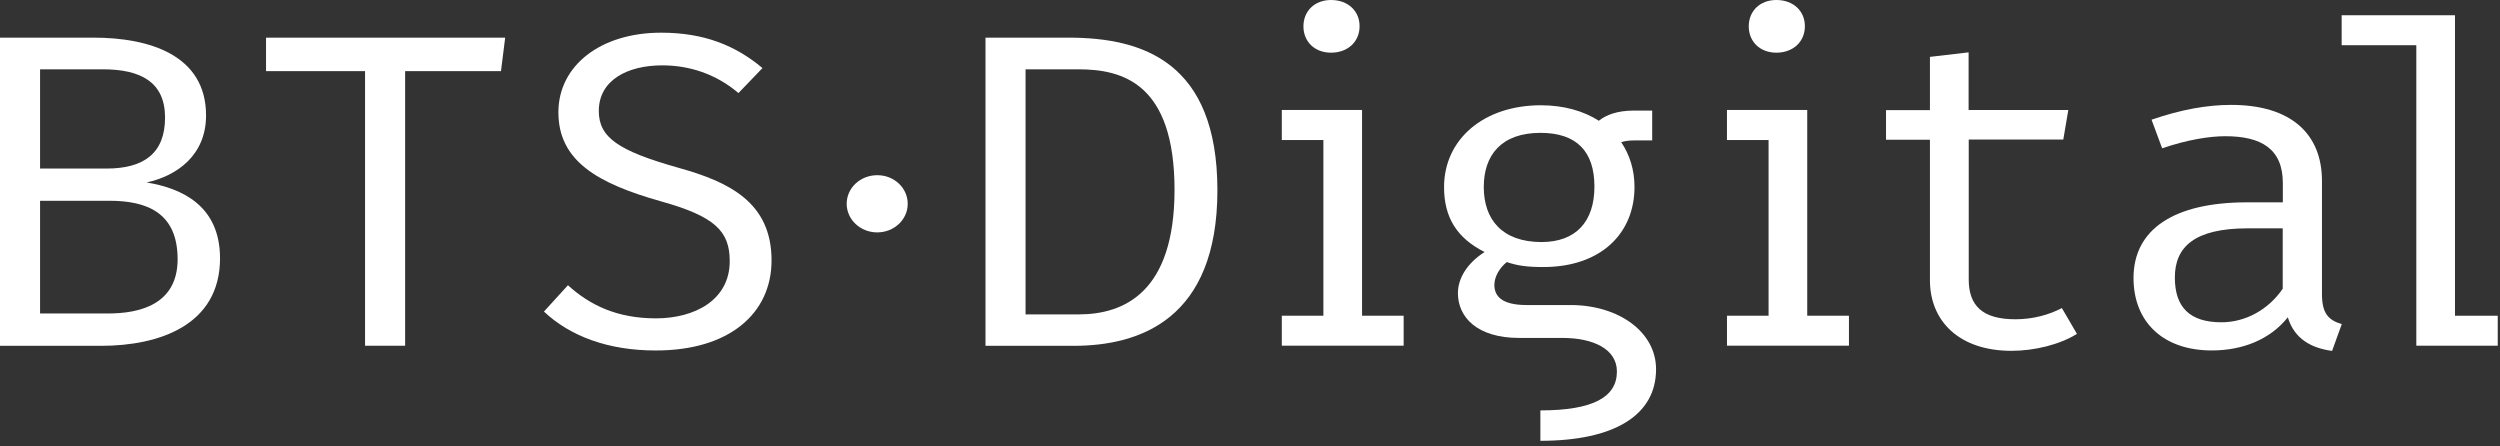
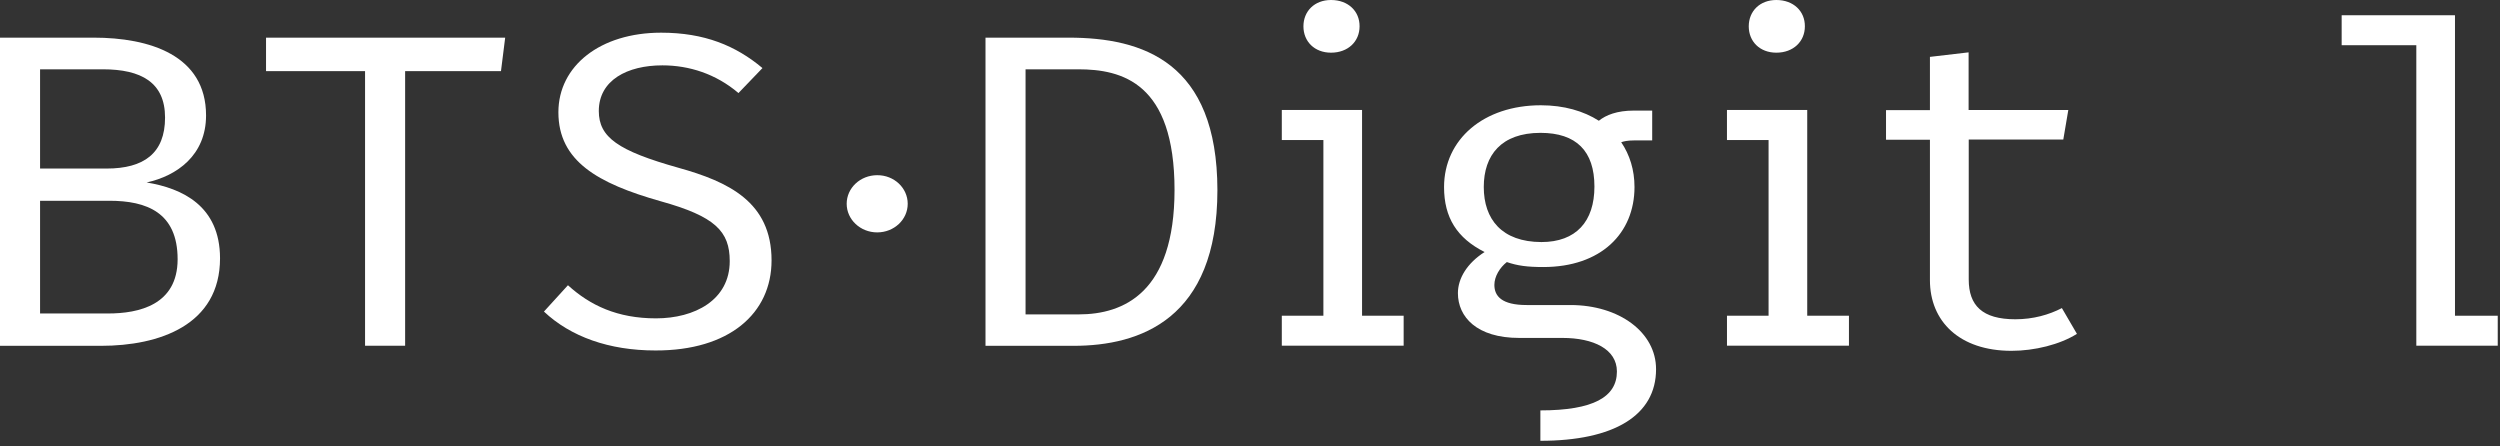
<svg xmlns="http://www.w3.org/2000/svg" width="140" height="25" viewBox="0 0 140 25" fill="none">
  <rect x="0" y="0" width="140" height="25" fill="#333333" stroke="none" />
  <path d="M101.205 6.158H96.711V7.842H99.04V17.68H96.711V19.358H103.541V17.68H101.205V6.158Z" fill="white" />
  <path d="M99.475 0C98.549 0 97.93 0.627 97.93 1.475C97.93 2.323 98.549 2.95 99.475 2.95C100.427 2.95 101.073 2.323 101.073 1.475C101.08 0.627 100.434 0 99.475 0Z" fill="white" />
  <path d="M76.275 6.158H71.781V7.842H74.11V17.68H71.781V19.358H78.604V17.68H76.275V6.158Z" fill="white" />
  <path d="M74.538 0C73.612 0 72.992 0.627 72.992 1.475C72.992 2.323 73.612 2.95 74.538 2.95C75.49 2.95 76.136 2.323 76.136 1.475C76.143 0.627 75.497 0 74.538 0Z" fill="white" />
  <path d="M60.406 17.606H57.431V3.881H60.38C62.832 3.881 65.774 4.634 65.774 10.642C65.768 16.359 62.956 17.606 60.406 17.606ZM59.838 2.108H55.188V19.366H60.125C63.817 19.366 68.175 17.891 68.175 10.648C68.168 3.482 64.013 2.108 59.838 2.108Z" fill="white" />
  <path d="M43.207 14.581C43.207 11.301 40.78 10.174 37.995 9.396C34.616 8.446 33.533 7.692 33.533 6.217C33.533 4.489 35.131 3.66 37.095 3.66C38.589 3.66 40.089 4.135 41.354 5.211L42.698 3.812C41.204 2.558 39.45 1.83 37.023 1.83C33.618 1.83 31.27 3.685 31.27 6.287C31.27 9.016 33.462 10.269 36.997 11.27C40.043 12.118 40.865 12.947 40.865 14.625C40.865 16.803 38.901 17.828 36.736 17.828C34.57 17.828 33.044 17.1 31.805 15.973L30.461 17.448C31.955 18.854 34.101 19.626 36.703 19.626C40.832 19.639 43.207 17.556 43.207 14.581Z" fill="white" />
  <path d="M22.687 3.982H28.055L28.29 2.108H14.898V3.982H20.443V19.36H22.687V3.982Z" fill="white" />
  <path d="M6.047 17.555H2.244V11.243H6.125C8.212 11.243 9.947 11.896 9.947 14.523C9.941 17.081 7.775 17.555 6.047 17.555ZM2.244 3.881H5.76C7.899 3.881 9.243 4.609 9.243 6.584C9.243 8.584 8.056 9.439 5.968 9.439H2.244V3.881ZM8.212 10.218C9.915 9.844 11.539 8.692 11.539 6.464C11.539 3.083 8.362 2.108 5.244 2.108H0V19.366H5.662C8.91 19.366 12.322 18.214 12.322 14.459C12.315 11.522 10.202 10.547 8.212 10.218Z" fill="white" />
  <path d="M83.091 10.472C83.091 8.693 84.069 7.44 86.268 7.44C88.277 7.44 89.288 8.465 89.288 10.447C89.288 12.403 88.258 13.555 86.32 13.555C84.102 13.549 83.091 12.277 83.091 10.472ZM87.944 17.082H85.491C84.096 17.082 83.685 16.581 83.685 15.955C83.685 15.48 83.992 14.98 84.383 14.676C84.976 14.879 85.518 14.954 86.425 14.954C89.647 14.954 91.532 13.074 91.532 10.472C91.532 9.516 91.265 8.668 90.788 7.965C90.925 7.915 91.147 7.864 91.493 7.864H92.523V6.193H91.493C90.56 6.193 89.934 6.439 89.536 6.762C88.681 6.218 87.585 5.895 86.287 5.895C83.085 5.895 80.867 7.801 80.867 10.479C80.867 12.182 81.591 13.334 83.137 14.113C82.159 14.739 81.643 15.588 81.643 16.417C81.643 17.747 82.7 18.924 85.075 18.924H87.5C89.229 18.924 90.547 19.551 90.547 20.804C90.547 22.229 89.229 22.982 86.261 22.982V24.685C90.39 24.685 92.739 23.261 92.739 20.678C92.745 18.614 90.678 17.082 87.944 17.082Z" fill="white" />
  <path d="M99.171 6.163H96.711V7.821H99.171V6.163Z" fill="white" />
  <path d="M115.466 17.253C114.743 17.626 113.868 17.879 112.858 17.879C110.999 17.879 110.249 17.101 110.249 15.651V7.813H115.545L115.825 6.161H110.242V2.932L108.076 3.185V6.167H105.617V7.826H108.076V15.689C108.076 17.993 109.726 19.646 112.642 19.646C113.934 19.646 115.349 19.298 116.308 18.696L115.466 17.253Z" fill="white" />
-   <path d="M127.832 16.168C127.03 17.346 125.744 18.048 124.401 18.048C122.62 18.048 121.792 17.2 121.792 15.541C121.792 13.838 122.875 12.787 125.868 12.787H127.832V16.168ZM130.03 16.466V10.128C130.03 7.526 128.328 5.874 124.949 5.874C123.605 5.874 122.164 6.127 120.487 6.703L121.08 8.305C122.477 7.83 123.71 7.628 124.616 7.628C126.625 7.628 127.839 8.33 127.839 10.255V11.331H125.823C121.72 11.331 119.477 12.857 119.477 15.567C119.477 18.023 121.126 19.625 123.859 19.625C125.615 19.625 127.134 18.998 128.119 17.77C128.478 18.973 129.437 19.498 130.597 19.65L131.139 18.15C130.363 17.922 130.03 17.517 130.03 16.466Z" fill="white" />
  <path d="M131.133 0.854V2.532H135.314V19.359H137.414H137.479H139.873V17.681H137.479V0.854H131.133Z" fill="white" />
  <path d="M50.832 11.412C50.832 12.299 50.069 13.014 49.123 13.014C48.177 13.014 47.414 12.292 47.414 11.412C47.414 10.526 48.177 9.811 49.123 9.811C50.069 9.804 50.832 10.526 50.832 11.412Z" fill="white" />
</svg>